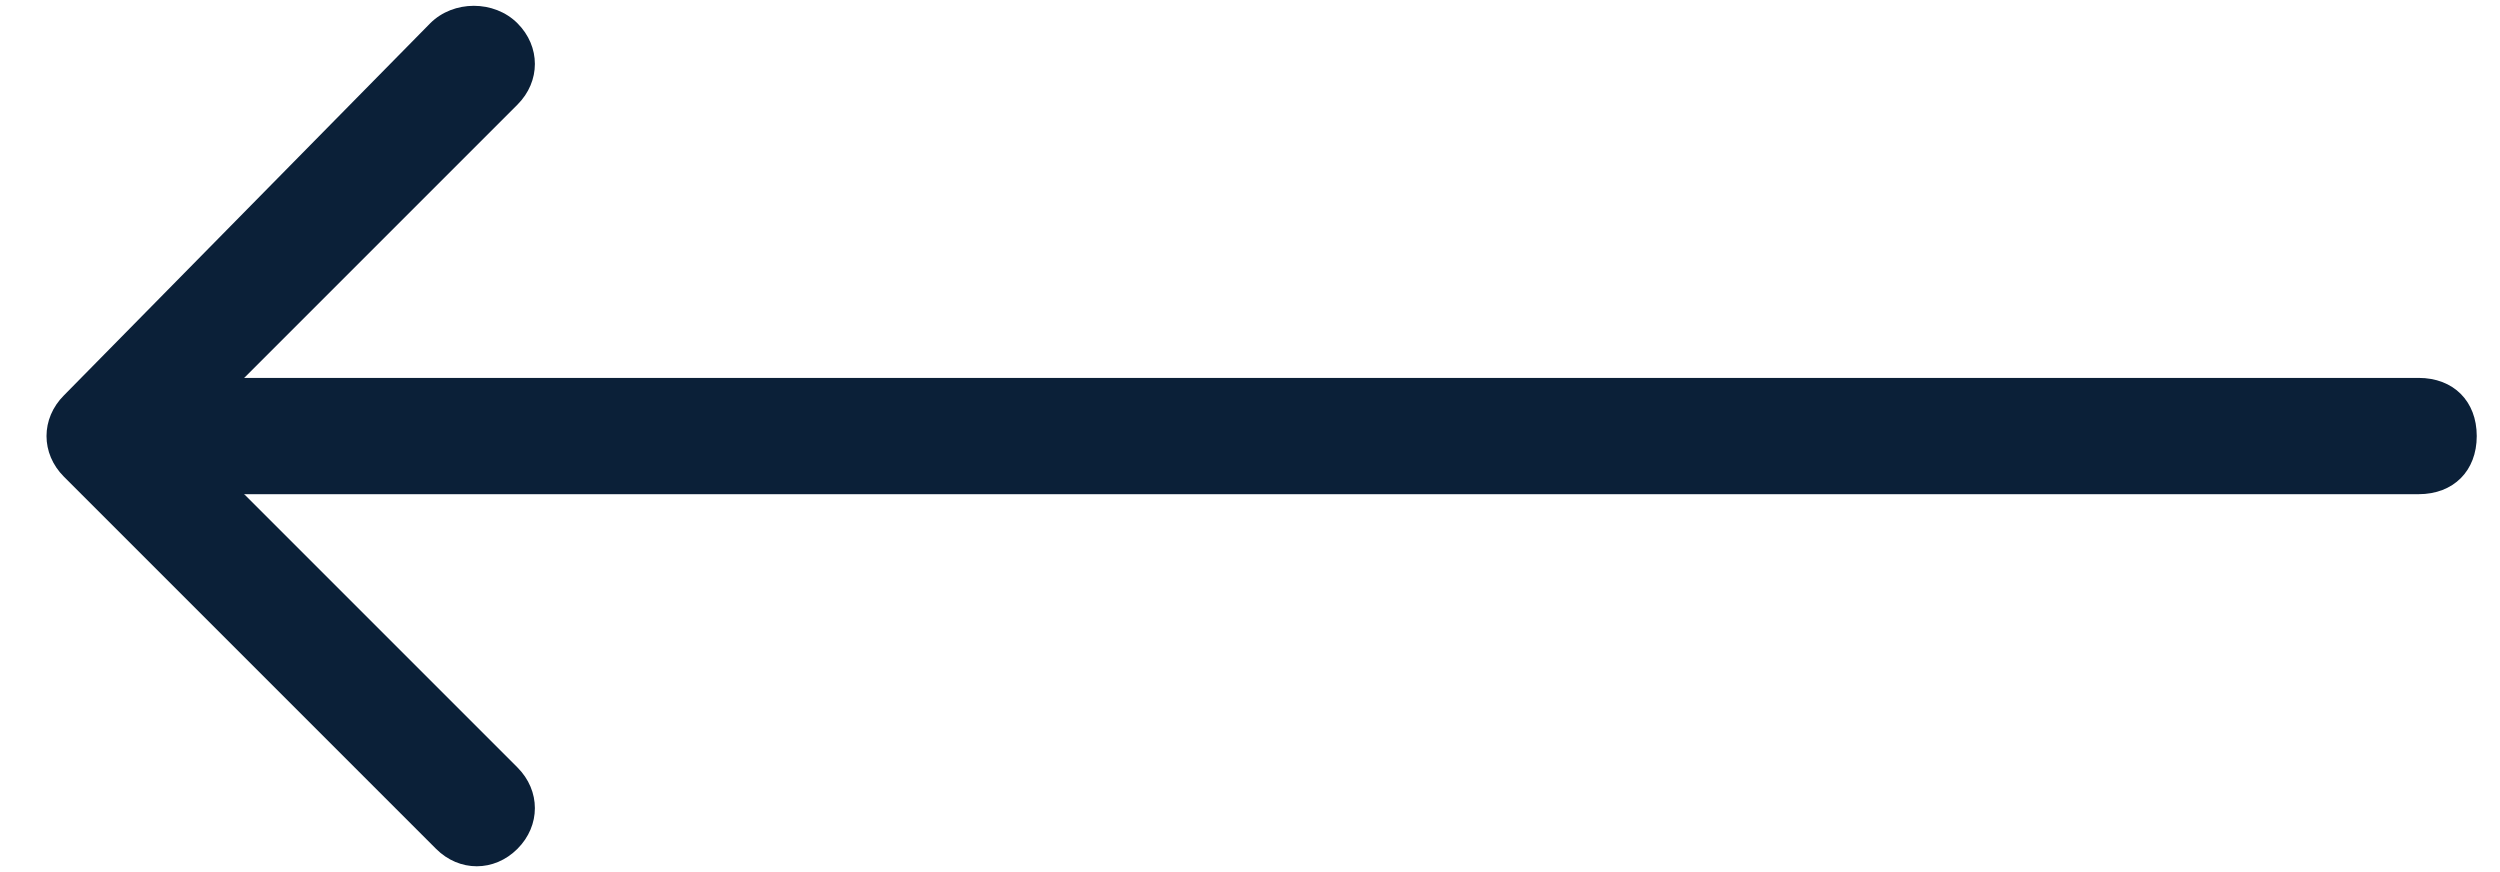
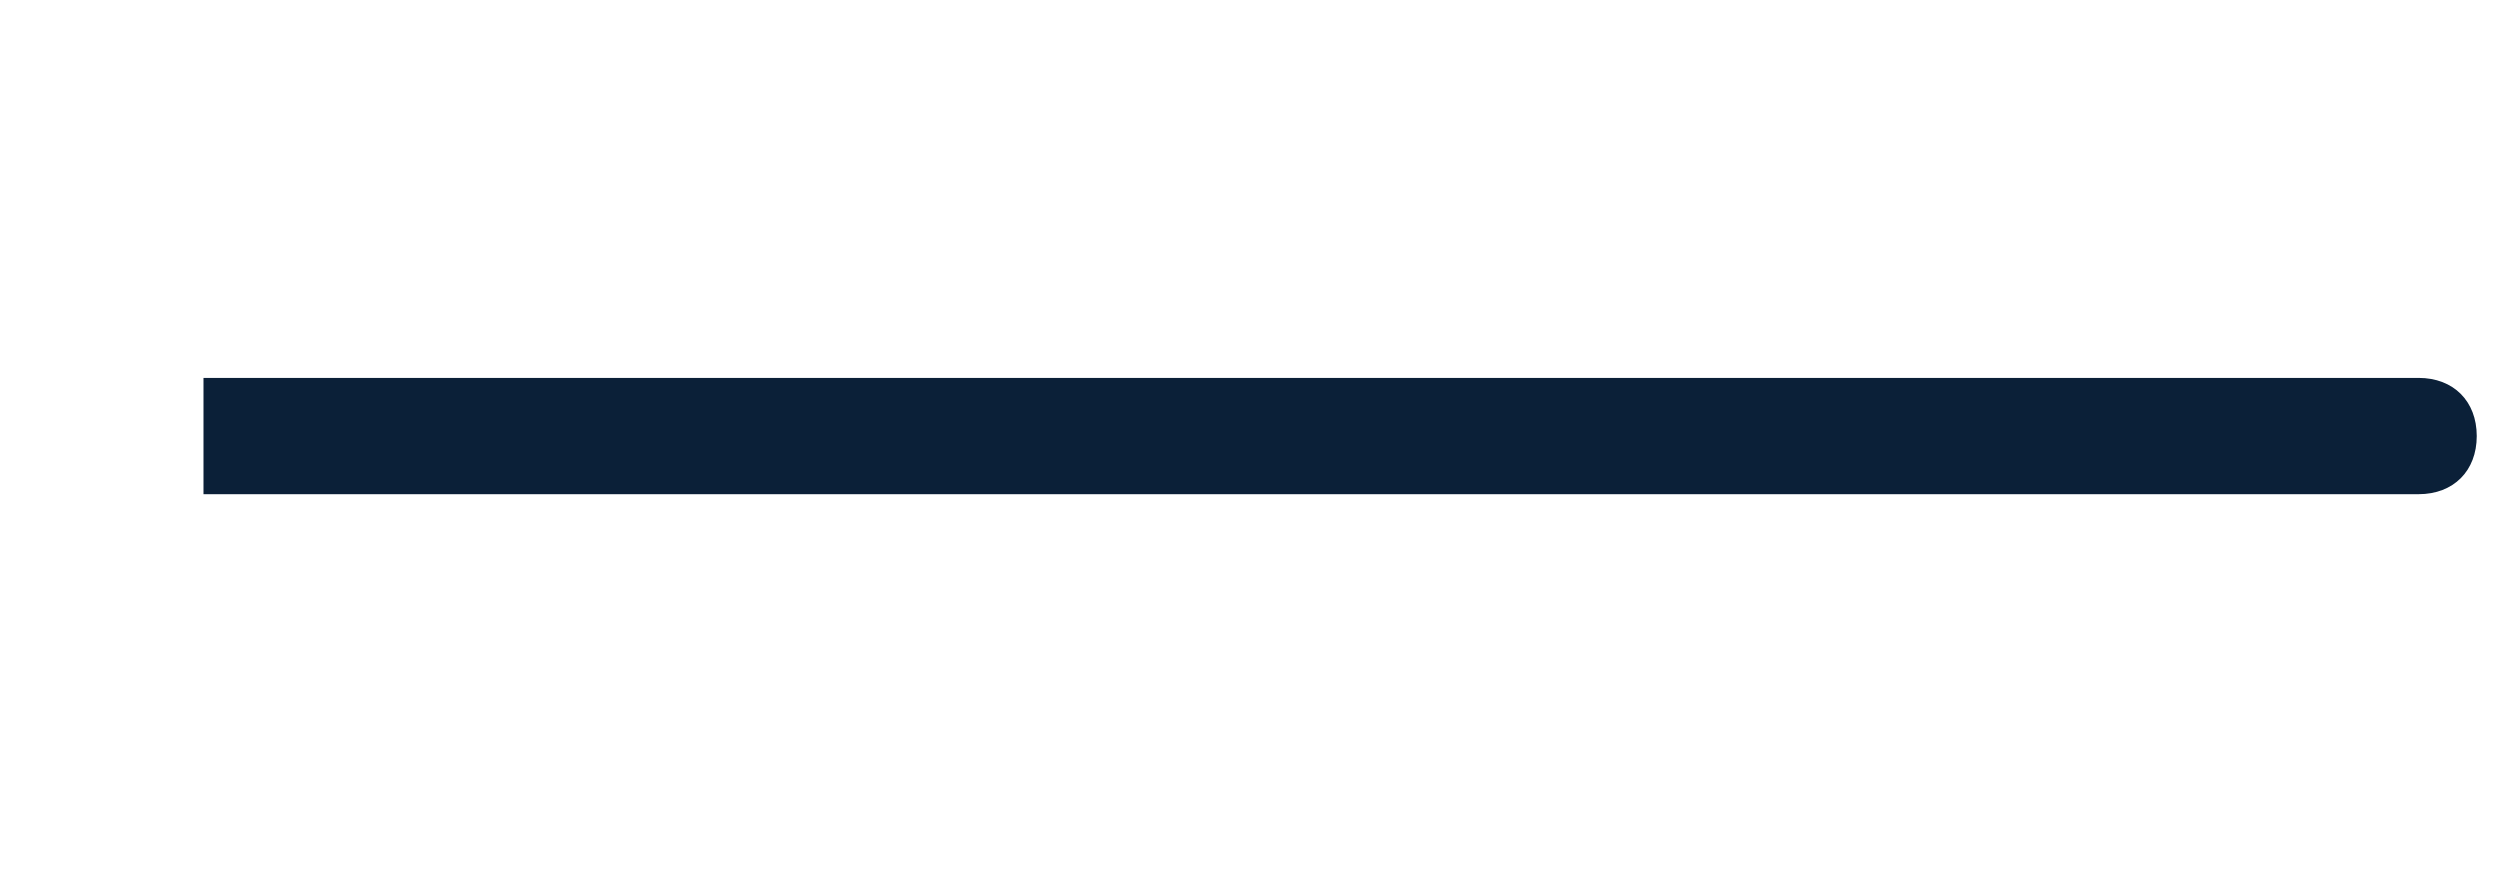
<svg xmlns="http://www.w3.org/2000/svg" version="1.1" id="Layer_1" x="0px" y="0px" viewBox="0 0 43 15" style="enable-background:new 0 0 43 15;" xml:space="preserve">
  <style type="text/css">
	.st0{fill:#0B2038;}
</style>
-   <path class="st0" d="M1.1,6.8c-0.4,0.4-0.4,1,0,1.4l6.4,6.4c0.4,0.4,1,0.4,1.4,0s0.4-1,0-1.4L3.2,7.5l5.7-5.7c0.4-0.4,0.4-1,0-1.4  C8.5,0,7.8,0,7.4,0.4L1.1,6.8z M3.8,6.5h-2v2h2V6.5z" />
  <path class="st0" d="M41.6,8.5c0.6,0,1-0.4,1-1c0-0.6-0.4-1-1-1V8.5z M41.6,6.5l-38.1,0v2l38.1,0V6.5z" />
</svg>